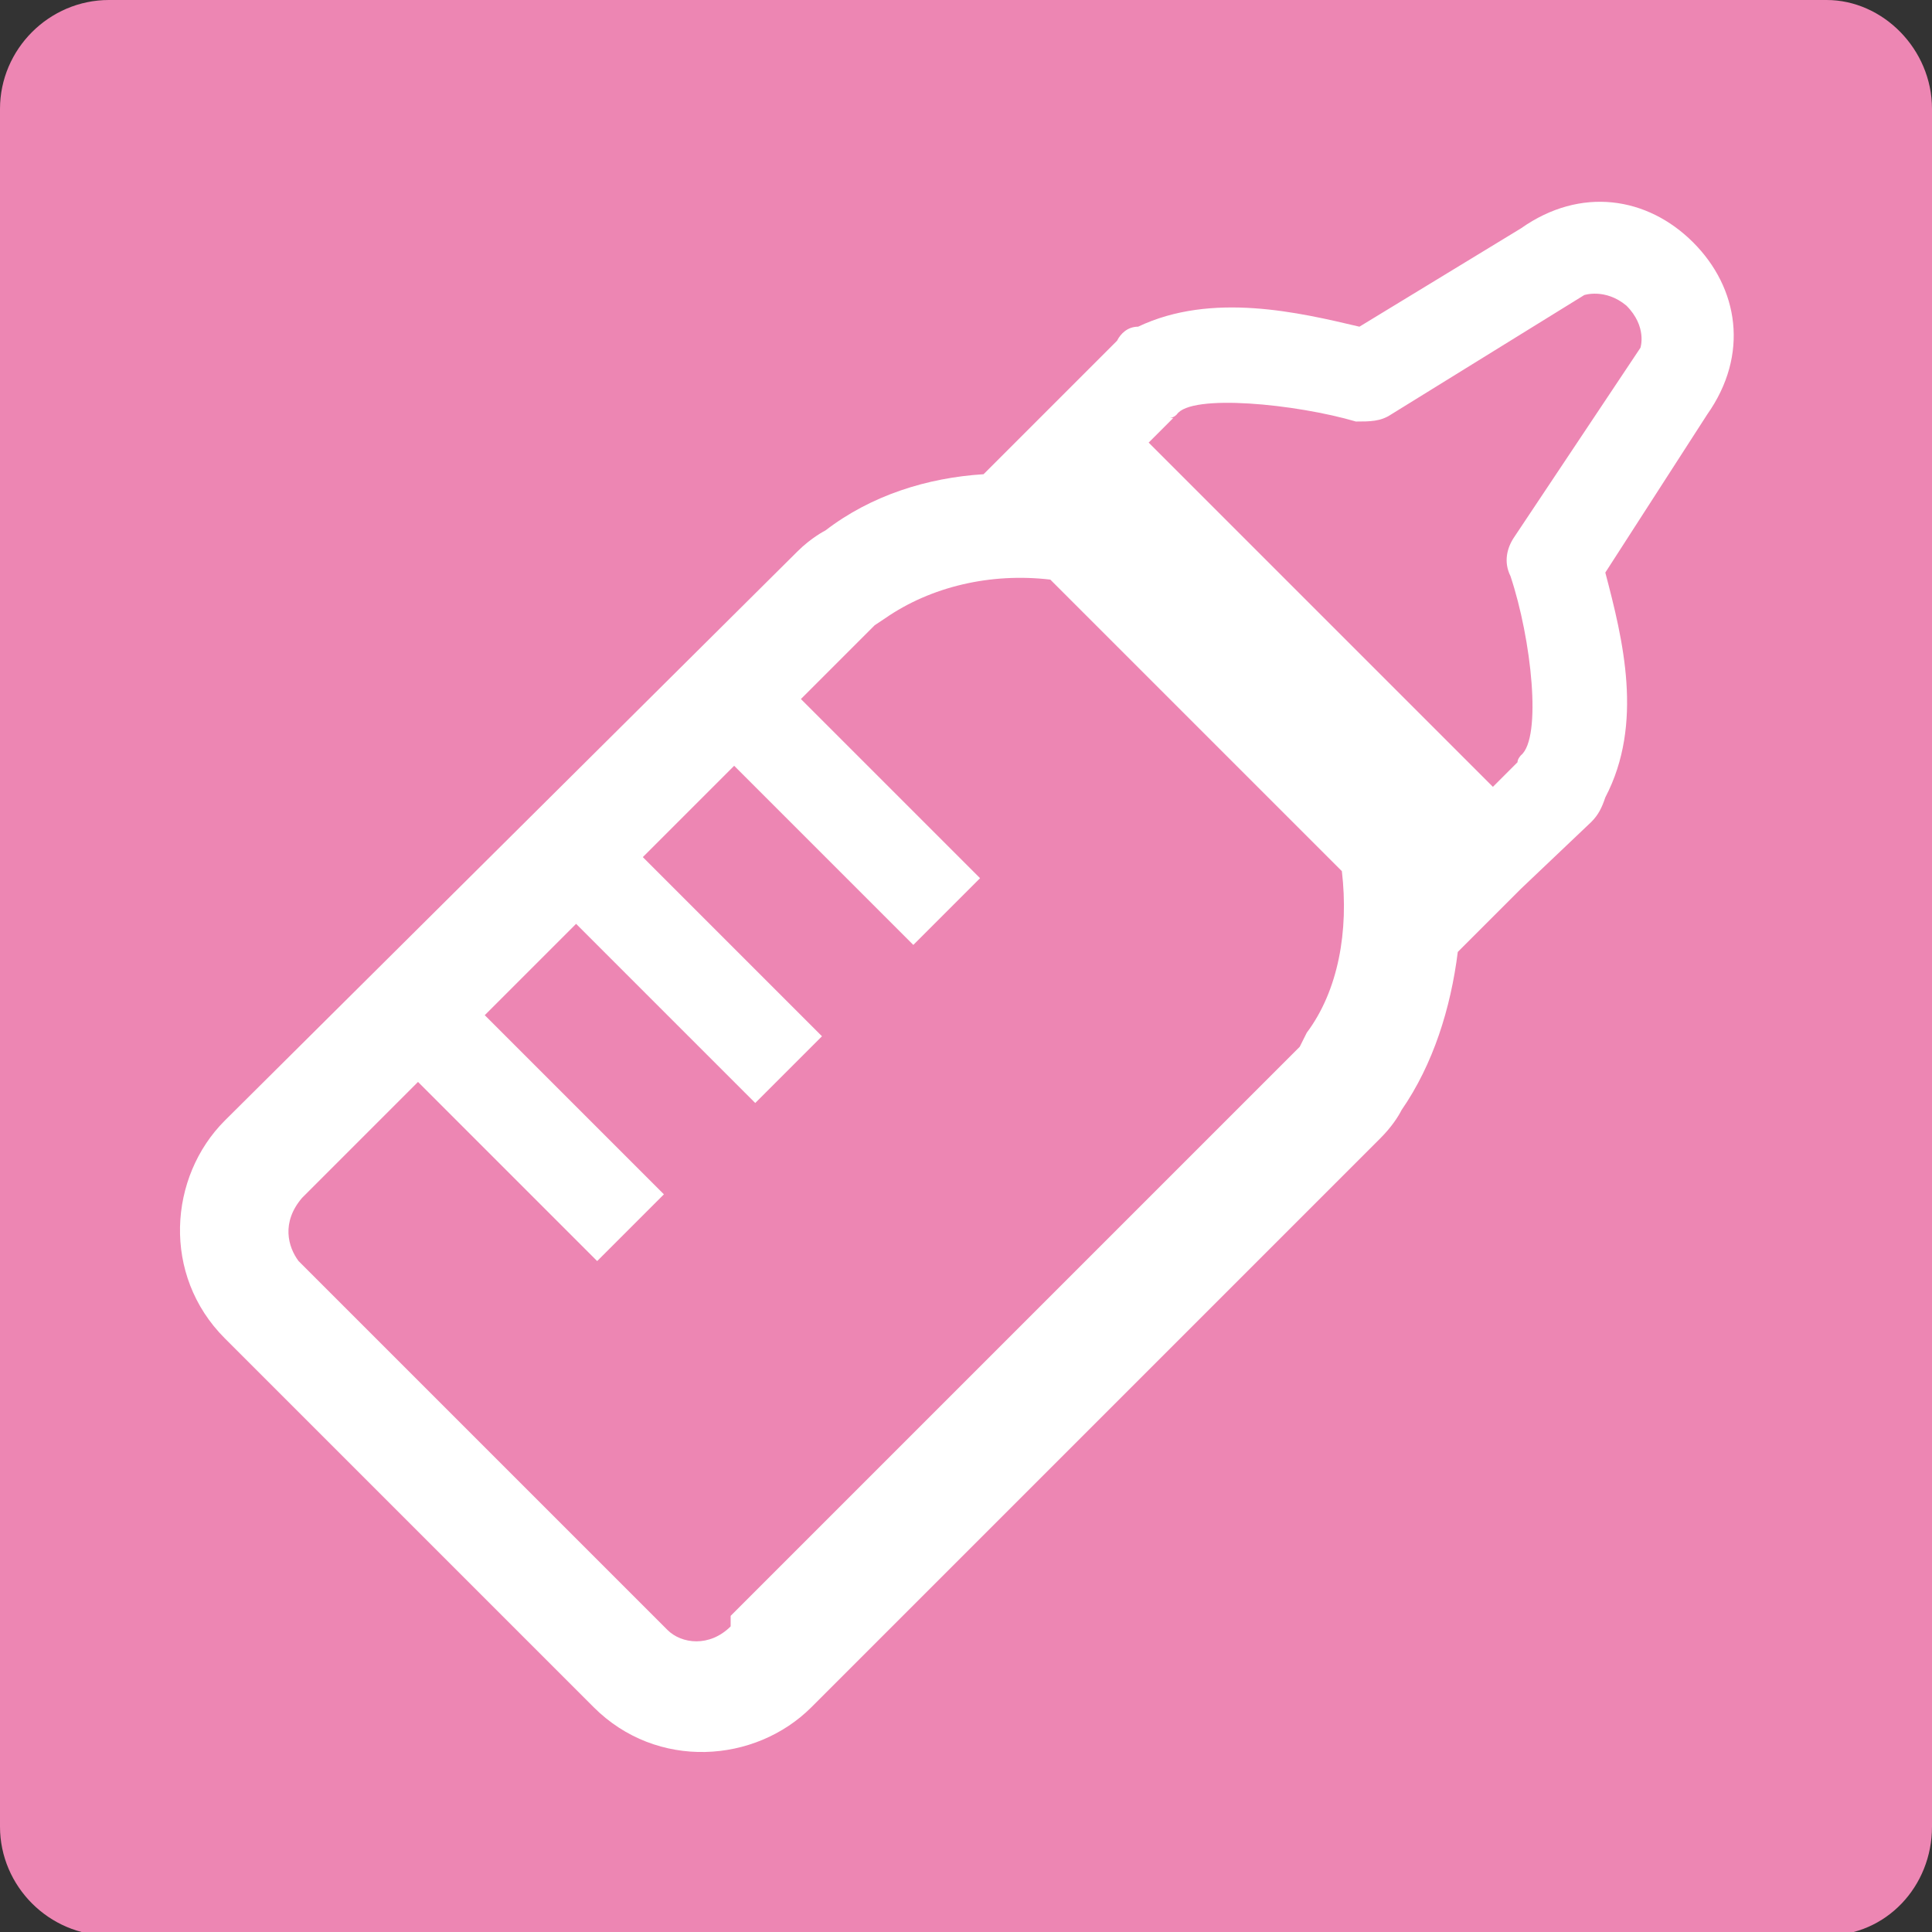
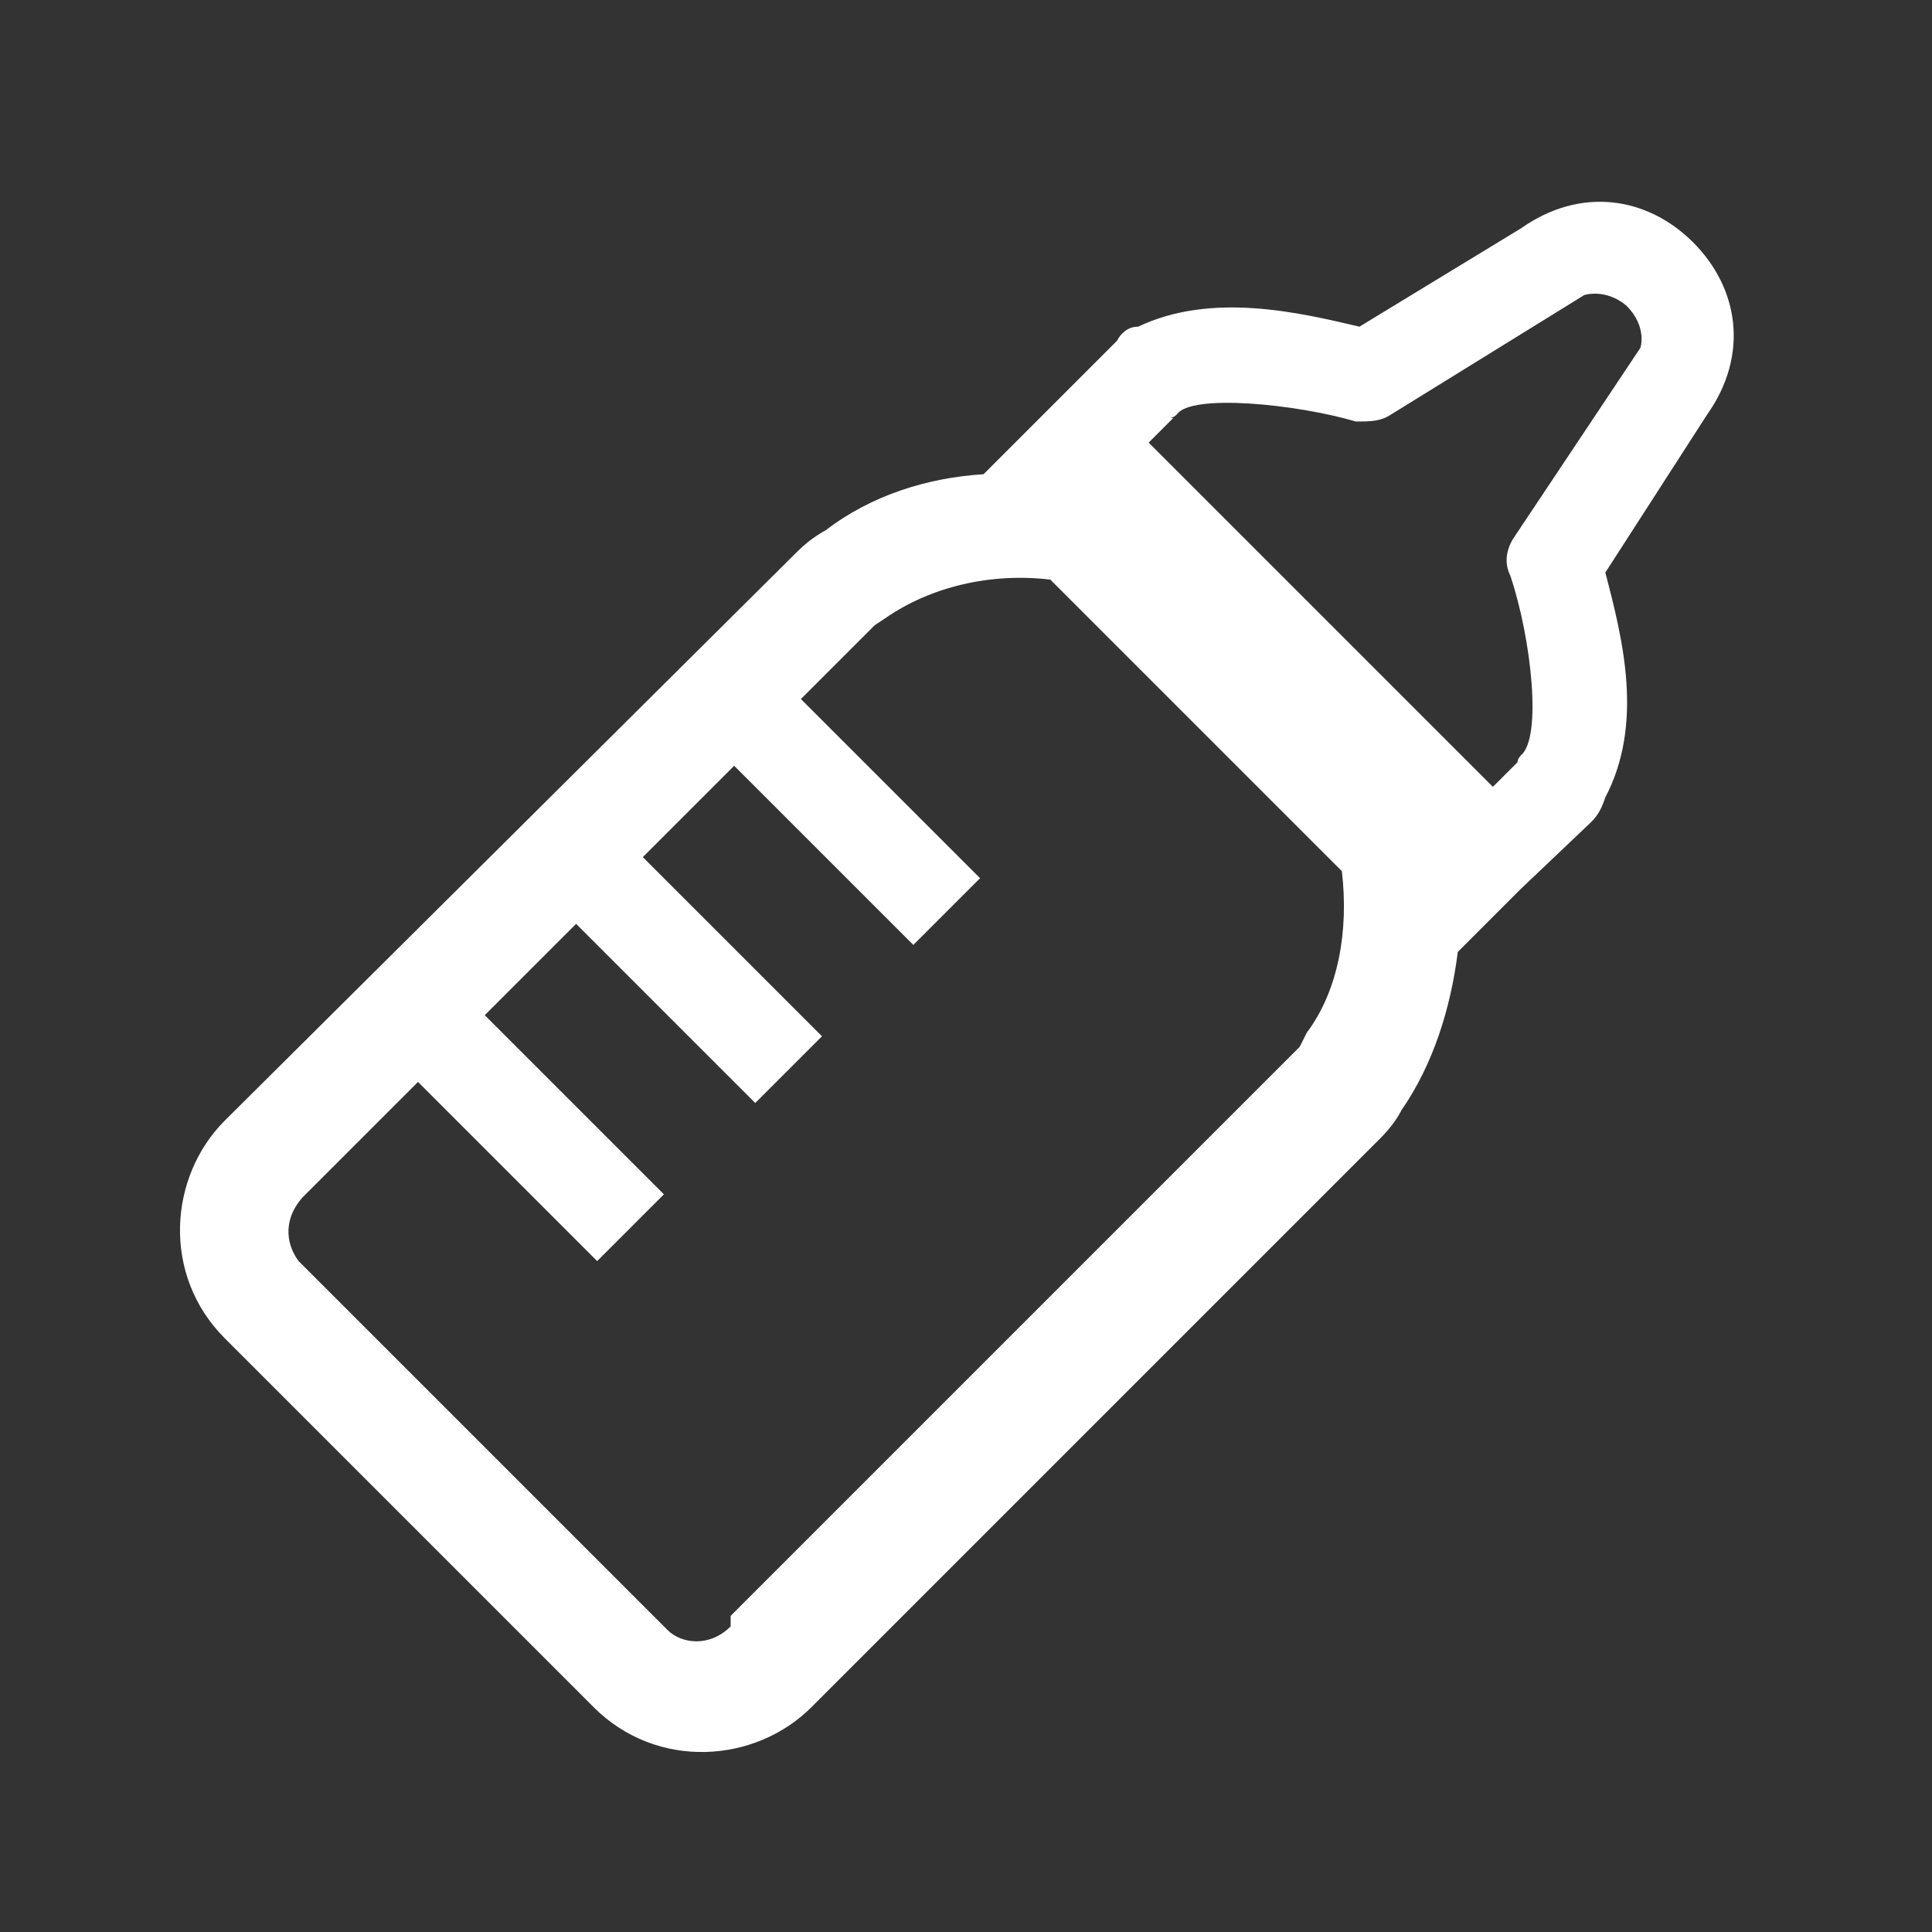
<svg xmlns="http://www.w3.org/2000/svg" id="_レイヤー_1" data-name="レイヤー_1" version="1.1" viewBox="0 0 55 55">
  <rect x="0" y="0" width="55" height="55" fill="#333333" stroke="none" />
  <defs>
    <style>
      .st0 {
        fill: #fff;
      }

      .st1 {
        fill: #ed86b3;
      }
    </style>
  </defs>
-   <path class="st1" d="M55,3.1C55,1.4,53.6,0,52,0H3.1C1.4,0,0,1.4,0,3.1v48.9c0,1.7,1.4,3.1,3.1,3.1h48.9c1.7,0,3-1.4,3-3.1V3.1Z" />
  <path class="st0" d="M39.9,31.6c.9-1.3,1.4-2.9,1.6-4.5l1.8-1.8h0s0,0,0,0l2-1.9c.2-.2.3-.4.4-.7,1.1-2.1.5-4.5,0-6.4l2.9-4.5c1.2-1.7.9-3.6-.4-4.9-1.3-1.3-3.2-1.6-4.9-.4l-4.6,2.8c-1.7-.4-4.2-1-6.3,0-.3,0-.5.2-.6.4l-2,2s0,0,0,0h0l-1.8,1.8c-1.6.1-3.2.6-4.5,1.6,0,0-.4.2-.8.6L6.4,31.9c-1.6,1.6-1.8,4.4,0,6.2l10.5,10.5c1.8,1.8,4.6,1.6,6.2,0l16.2-16.2c.3-.3.5-.6.6-.8ZM33.3,11.9c0,0,.1,0,.2-.1.4-.6,3.4-.3,5.1.2.4,0,.7,0,1-.2l5.5-3.4c0,0,.6-.2,1.2.3.6.6.4,1.2.4,1.2l-3.6,5.4c-.2.3-.3.7-.1,1.1.6,1.8.9,4.6.3,5.1,0,0-.1.1-.1.2l-.7.7-9.8-9.8.7-.7ZM20.8,46.3c-.6.6-1.4.5-1.8.1l-10.5-10.5c-.3-.4-.5-1.1.1-1.8l3.3-3.3,5.1,5.1,1.9-1.9-5.1-5.1,2.6-2.6,5.1,5.1,1.9-1.9-5.1-5.1,2.6-2.6,5.1,5.1,1.9-1.9-5.1-5.1,2.1-2.1s0,0,.3-.2c1.3-.9,3-1.3,4.7-1.1l8.3,8.3c.2,1.7-.1,3.4-1,4.6h0c-.2.4-.2.4-.2.4l-16.2,16.2Z" />
</svg>